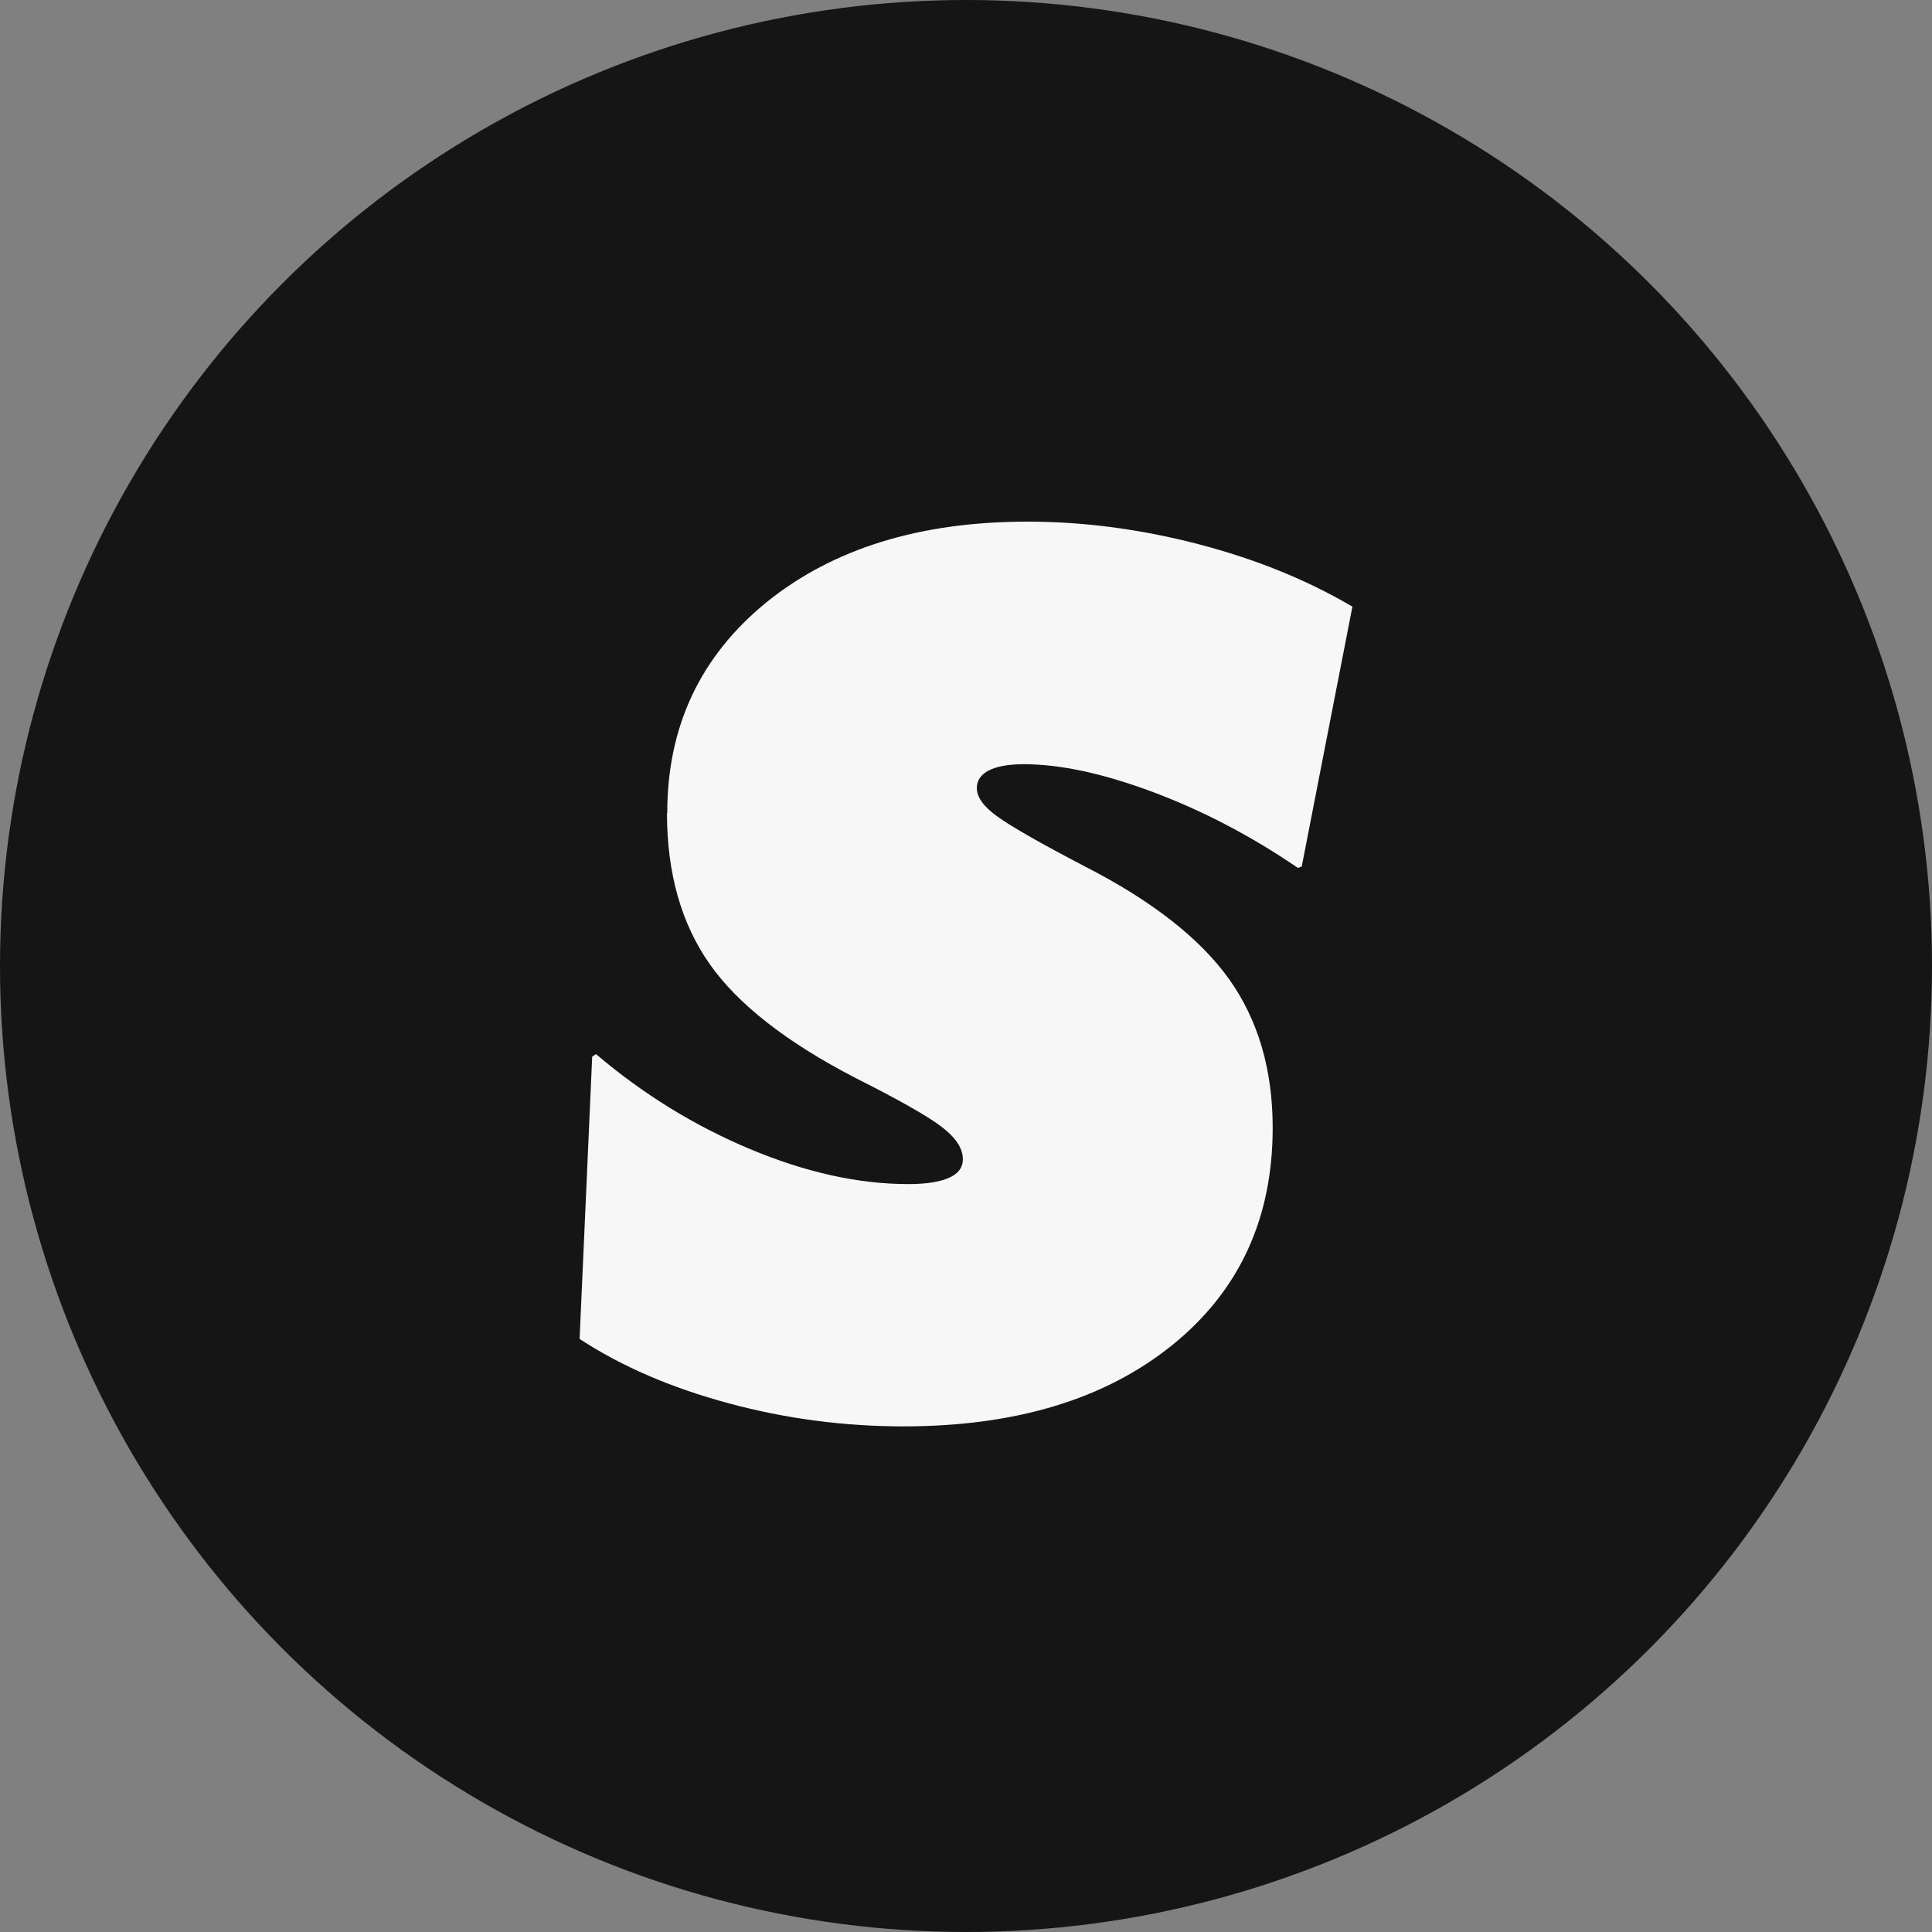
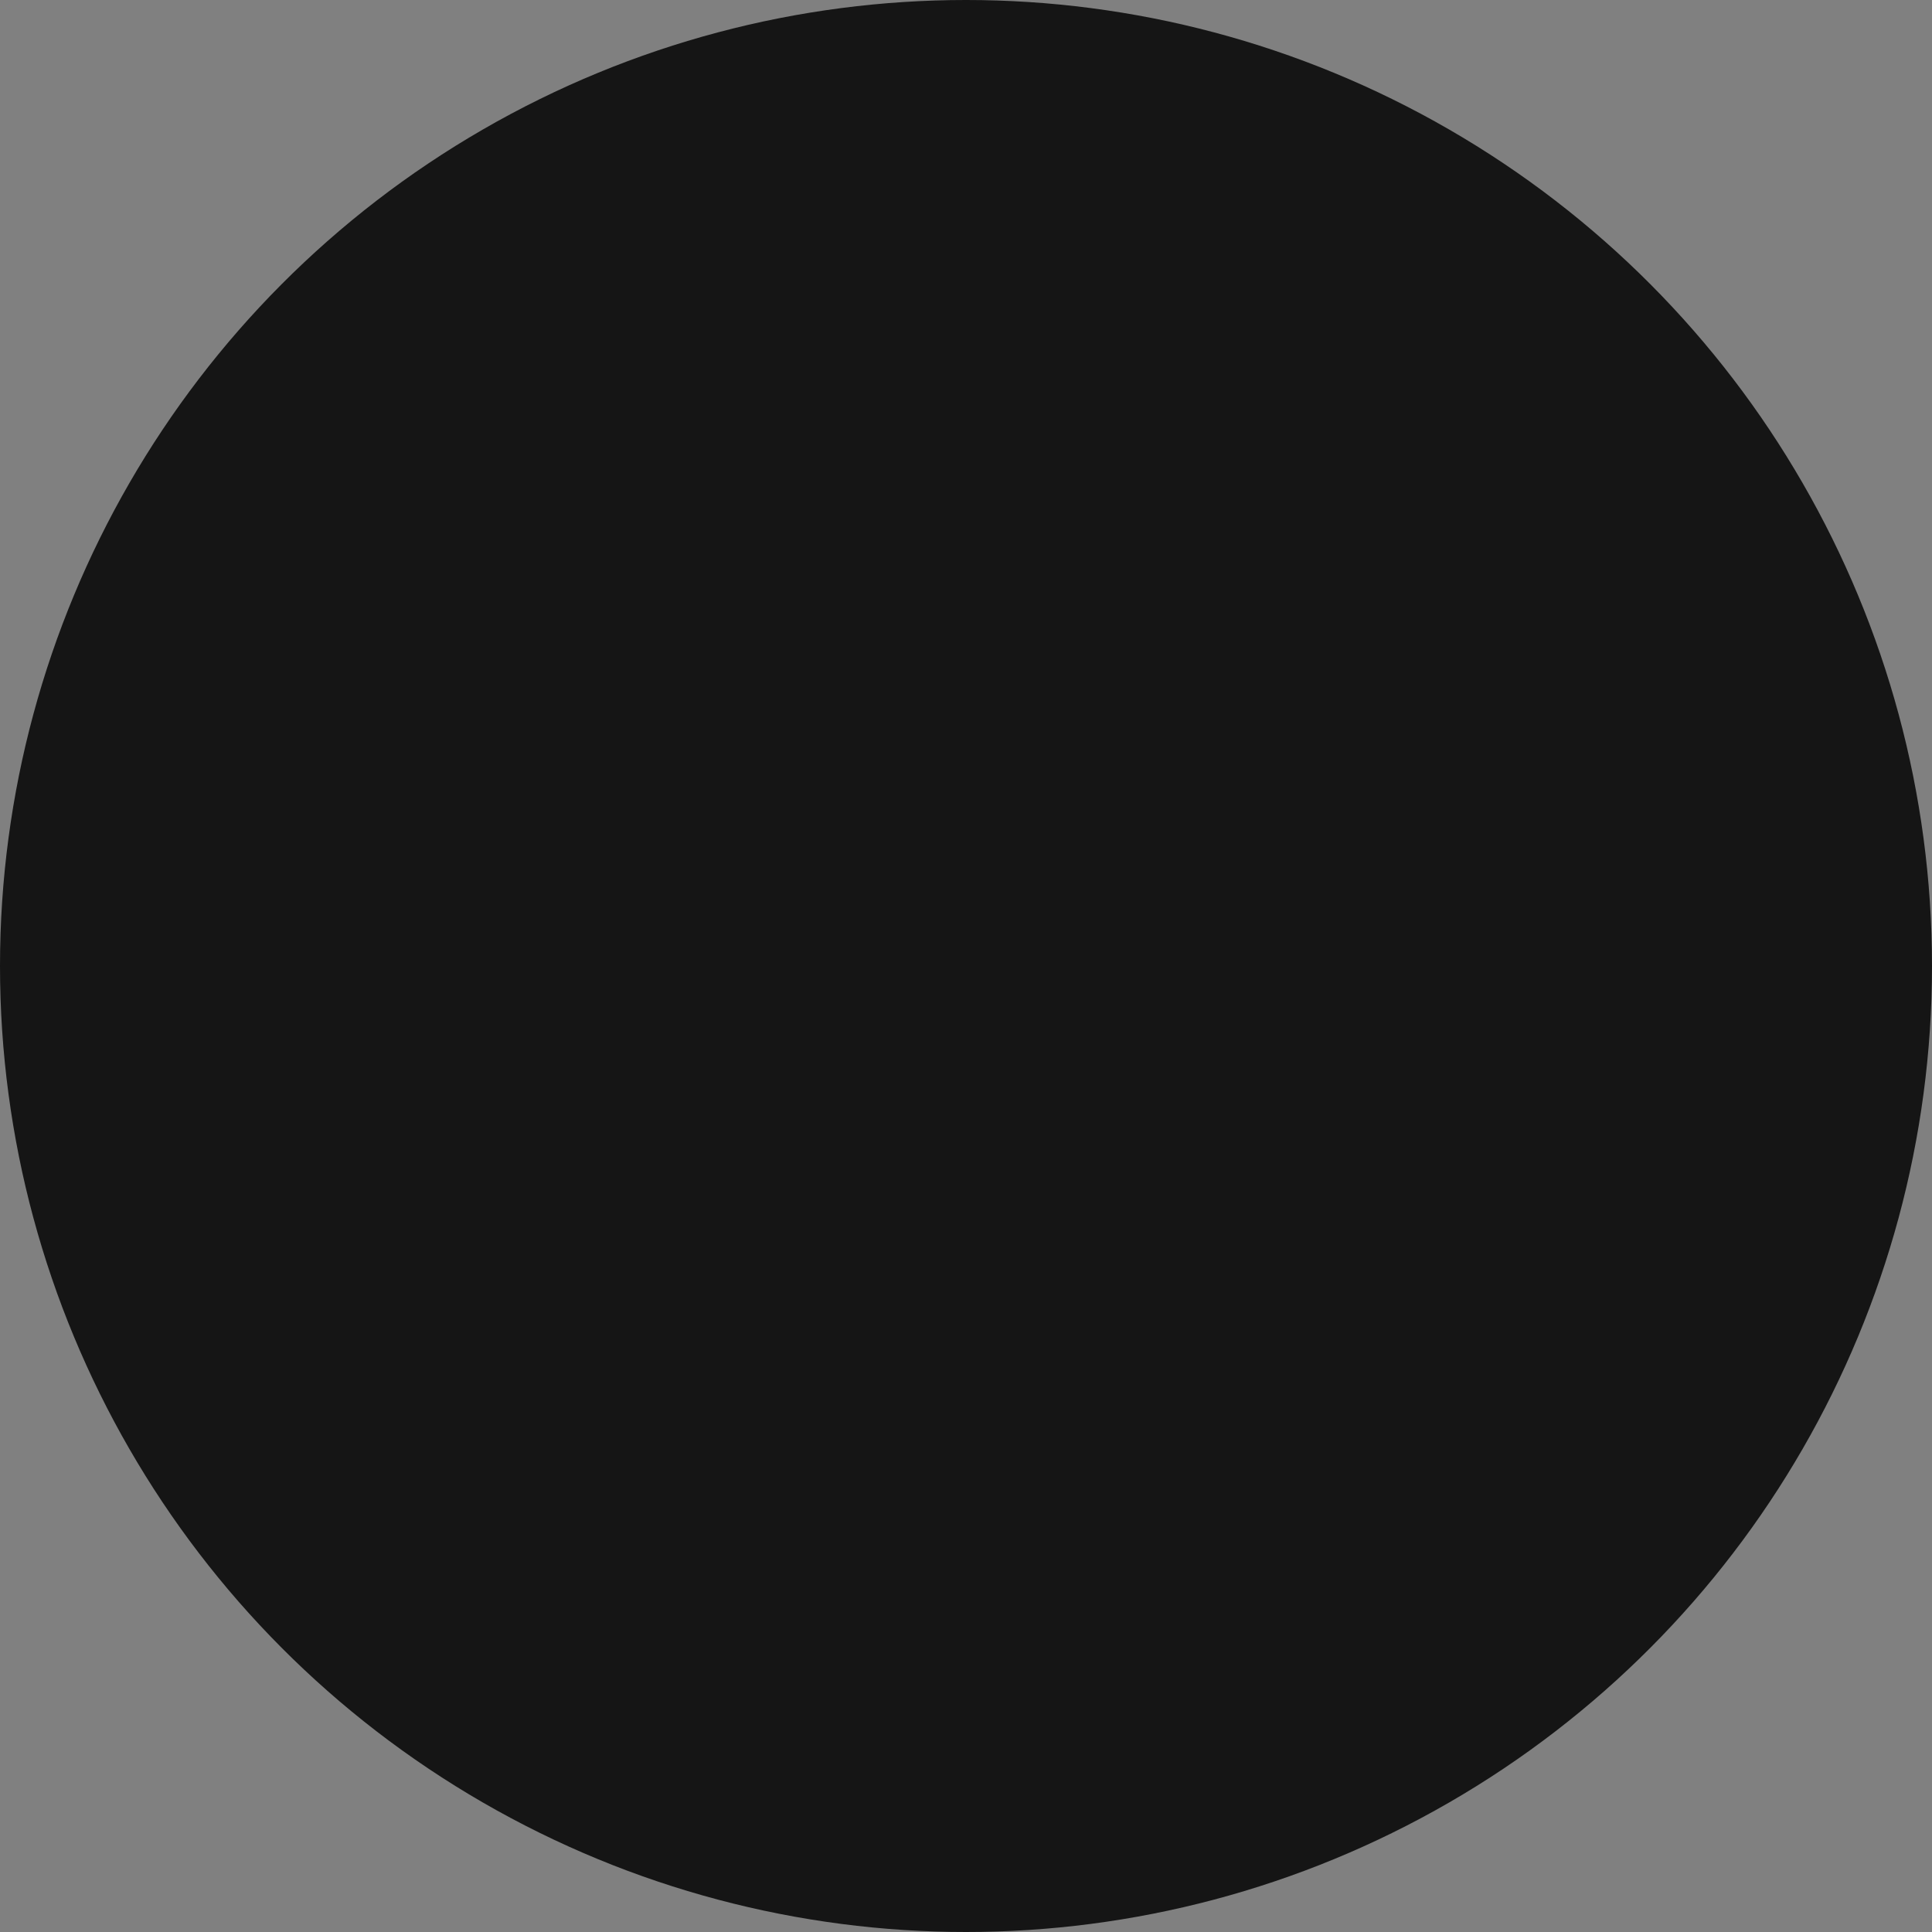
<svg xmlns="http://www.w3.org/2000/svg" width="100" height="100" viewBox="0 0 100 100" fill="none">
  <rect x="0" y="0" width="100" height="100" fill="#808080" stroke="none" />
  <circle cx="50" cy="50" r="50" fill="#151515" />
-   <path d="M34.537 42.077C34.537 37.593 36.253 33.964 39.67 31.176C43.102 28.401 47.597 27 53.183 27C56.104 27 59.053 27.392 62.017 28.163C64.981 28.934 67.646 30.013 70 31.4L67.377 44.852L67.178 44.922C64.782 43.282 62.286 41.979 59.72 41.012C57.139 40.045 54.899 39.555 52.985 39.555C52.205 39.555 51.595 39.667 51.184 39.877C50.773 40.087 50.56 40.396 50.56 40.788C50.56 41.265 50.915 41.755 51.638 42.273C52.361 42.792 53.878 43.661 56.189 44.866C59.635 46.631 62.116 48.579 63.619 50.681C65.122 52.797 65.874 55.361 65.874 58.374C65.874 63.068 64.144 66.823 60.67 69.626C57.196 72.428 52.559 73.829 46.76 73.829C43.712 73.829 40.691 73.437 37.728 72.638C34.764 71.84 32.184 70.733 30 69.303L30.652 54.688L30.851 54.562C33.29 56.636 35.955 58.276 38.834 59.481C41.712 60.686 44.435 61.288 47.015 61.288C47.937 61.288 48.632 61.176 49.114 60.966C49.596 60.756 49.837 60.434 49.837 59.999C49.837 59.439 49.468 58.878 48.731 58.318C47.994 57.757 46.505 56.916 44.279 55.795C40.705 53.946 38.181 51.97 36.721 49.882C35.261 47.794 34.523 45.188 34.523 42.091L34.537 42.077Z" fill="#F7F7F7" />
</svg>